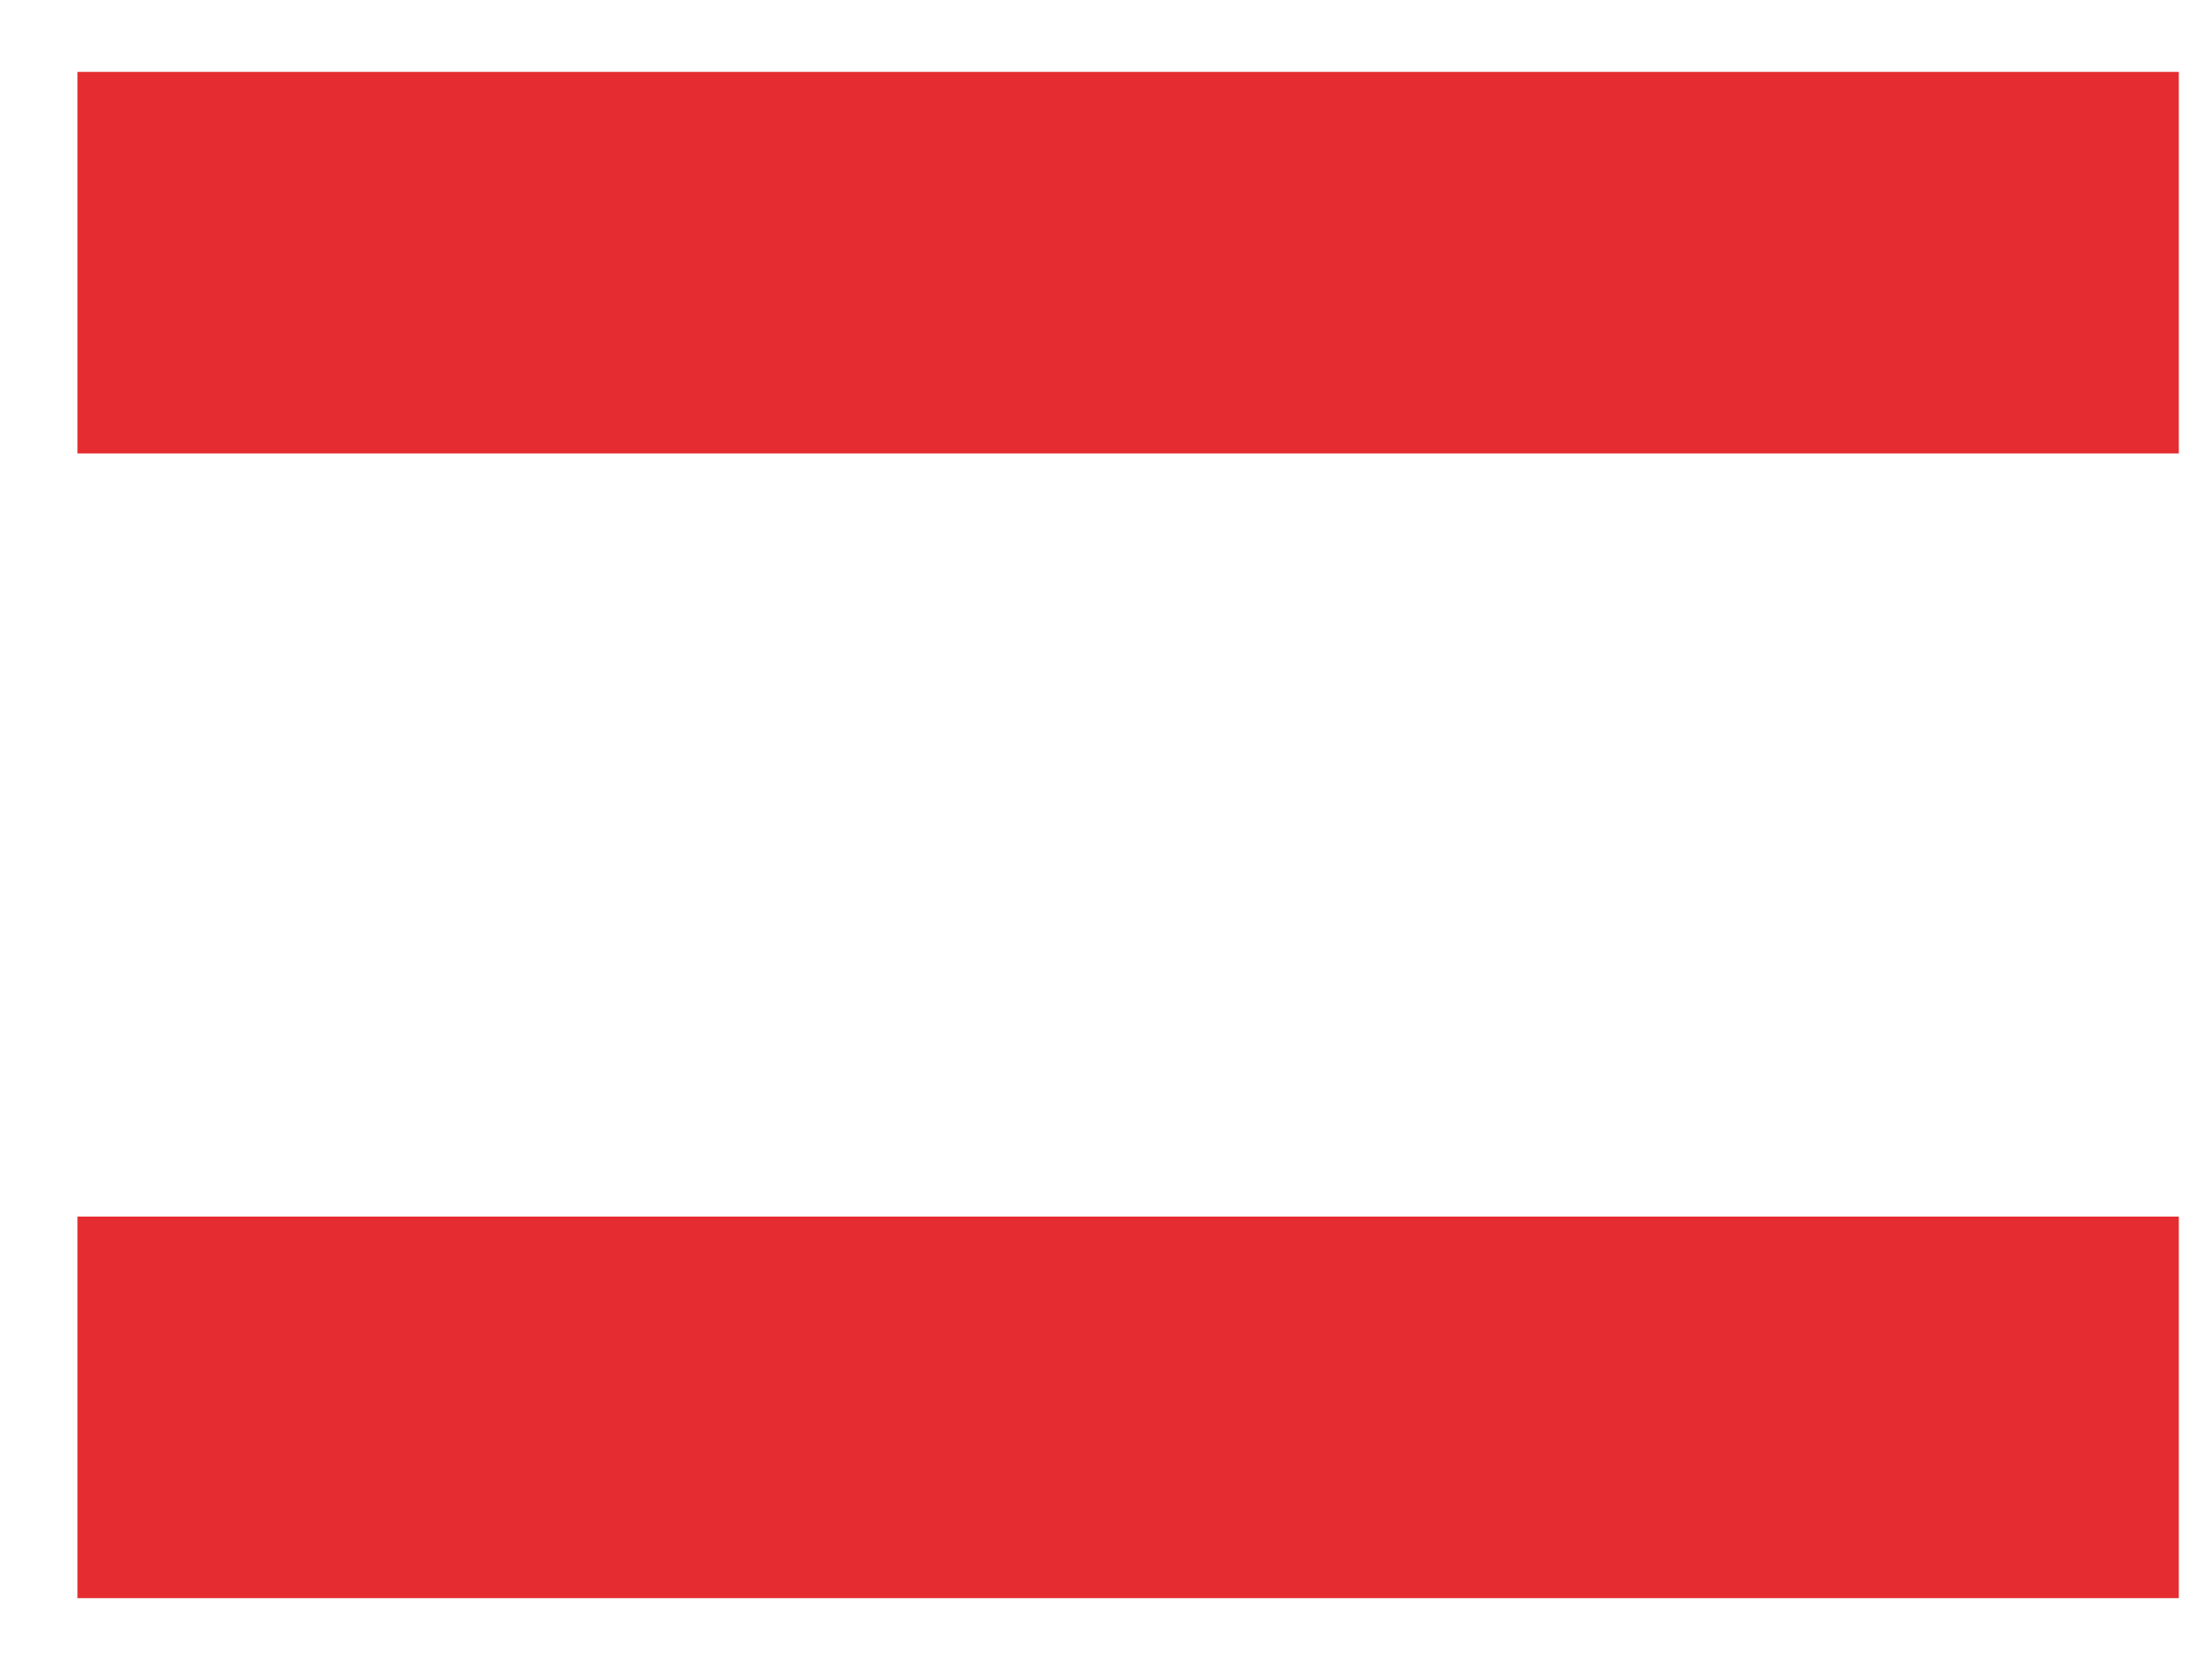
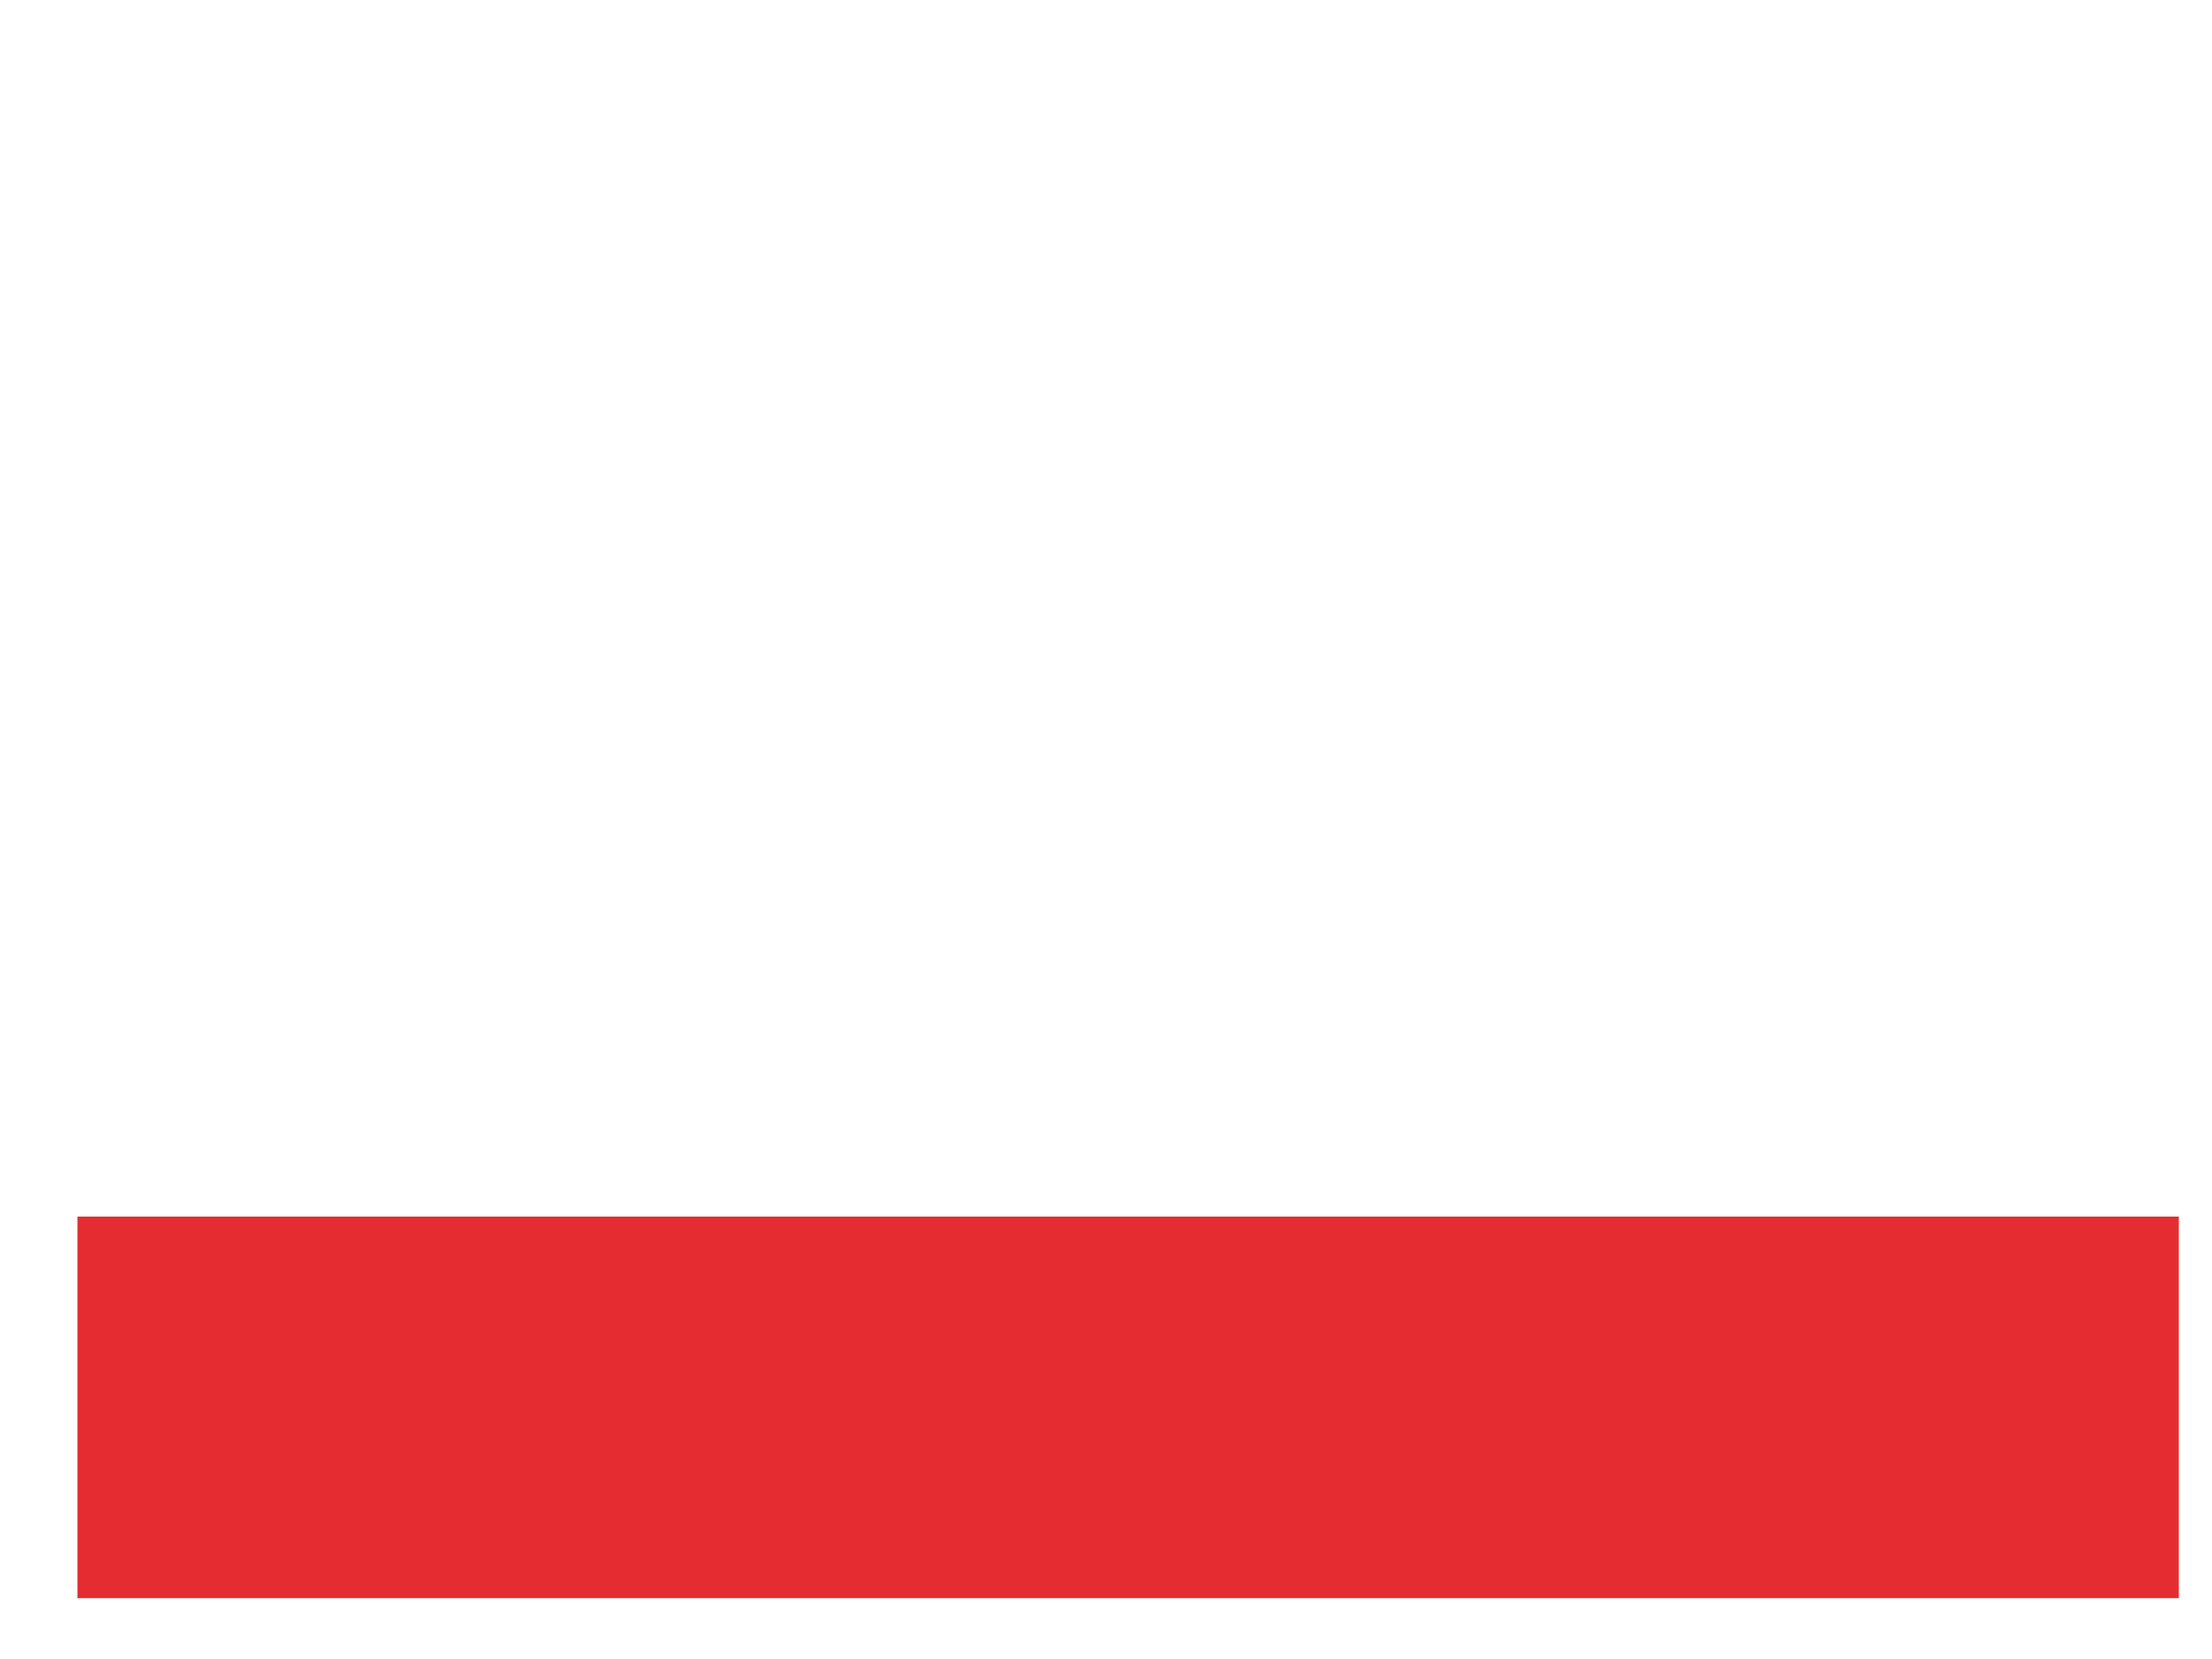
<svg xmlns="http://www.w3.org/2000/svg" width="20" height="15" viewBox="0 0 20 15" fill="none">
-   <path id="bc15fc974a465052d3ba7ed36daaa581" d="M19.7 0.65V4.1H0.7V0.65H19.7ZM0.7 11H19.7V14.45H0.7V11Z" fill="#E52D31" />
+   <path id="bc15fc974a465052d3ba7ed36daaa581" d="M19.7 0.65V4.1V0.65H19.7ZM0.7 11H19.7V14.45H0.7V11Z" fill="#E52D31" />
</svg>